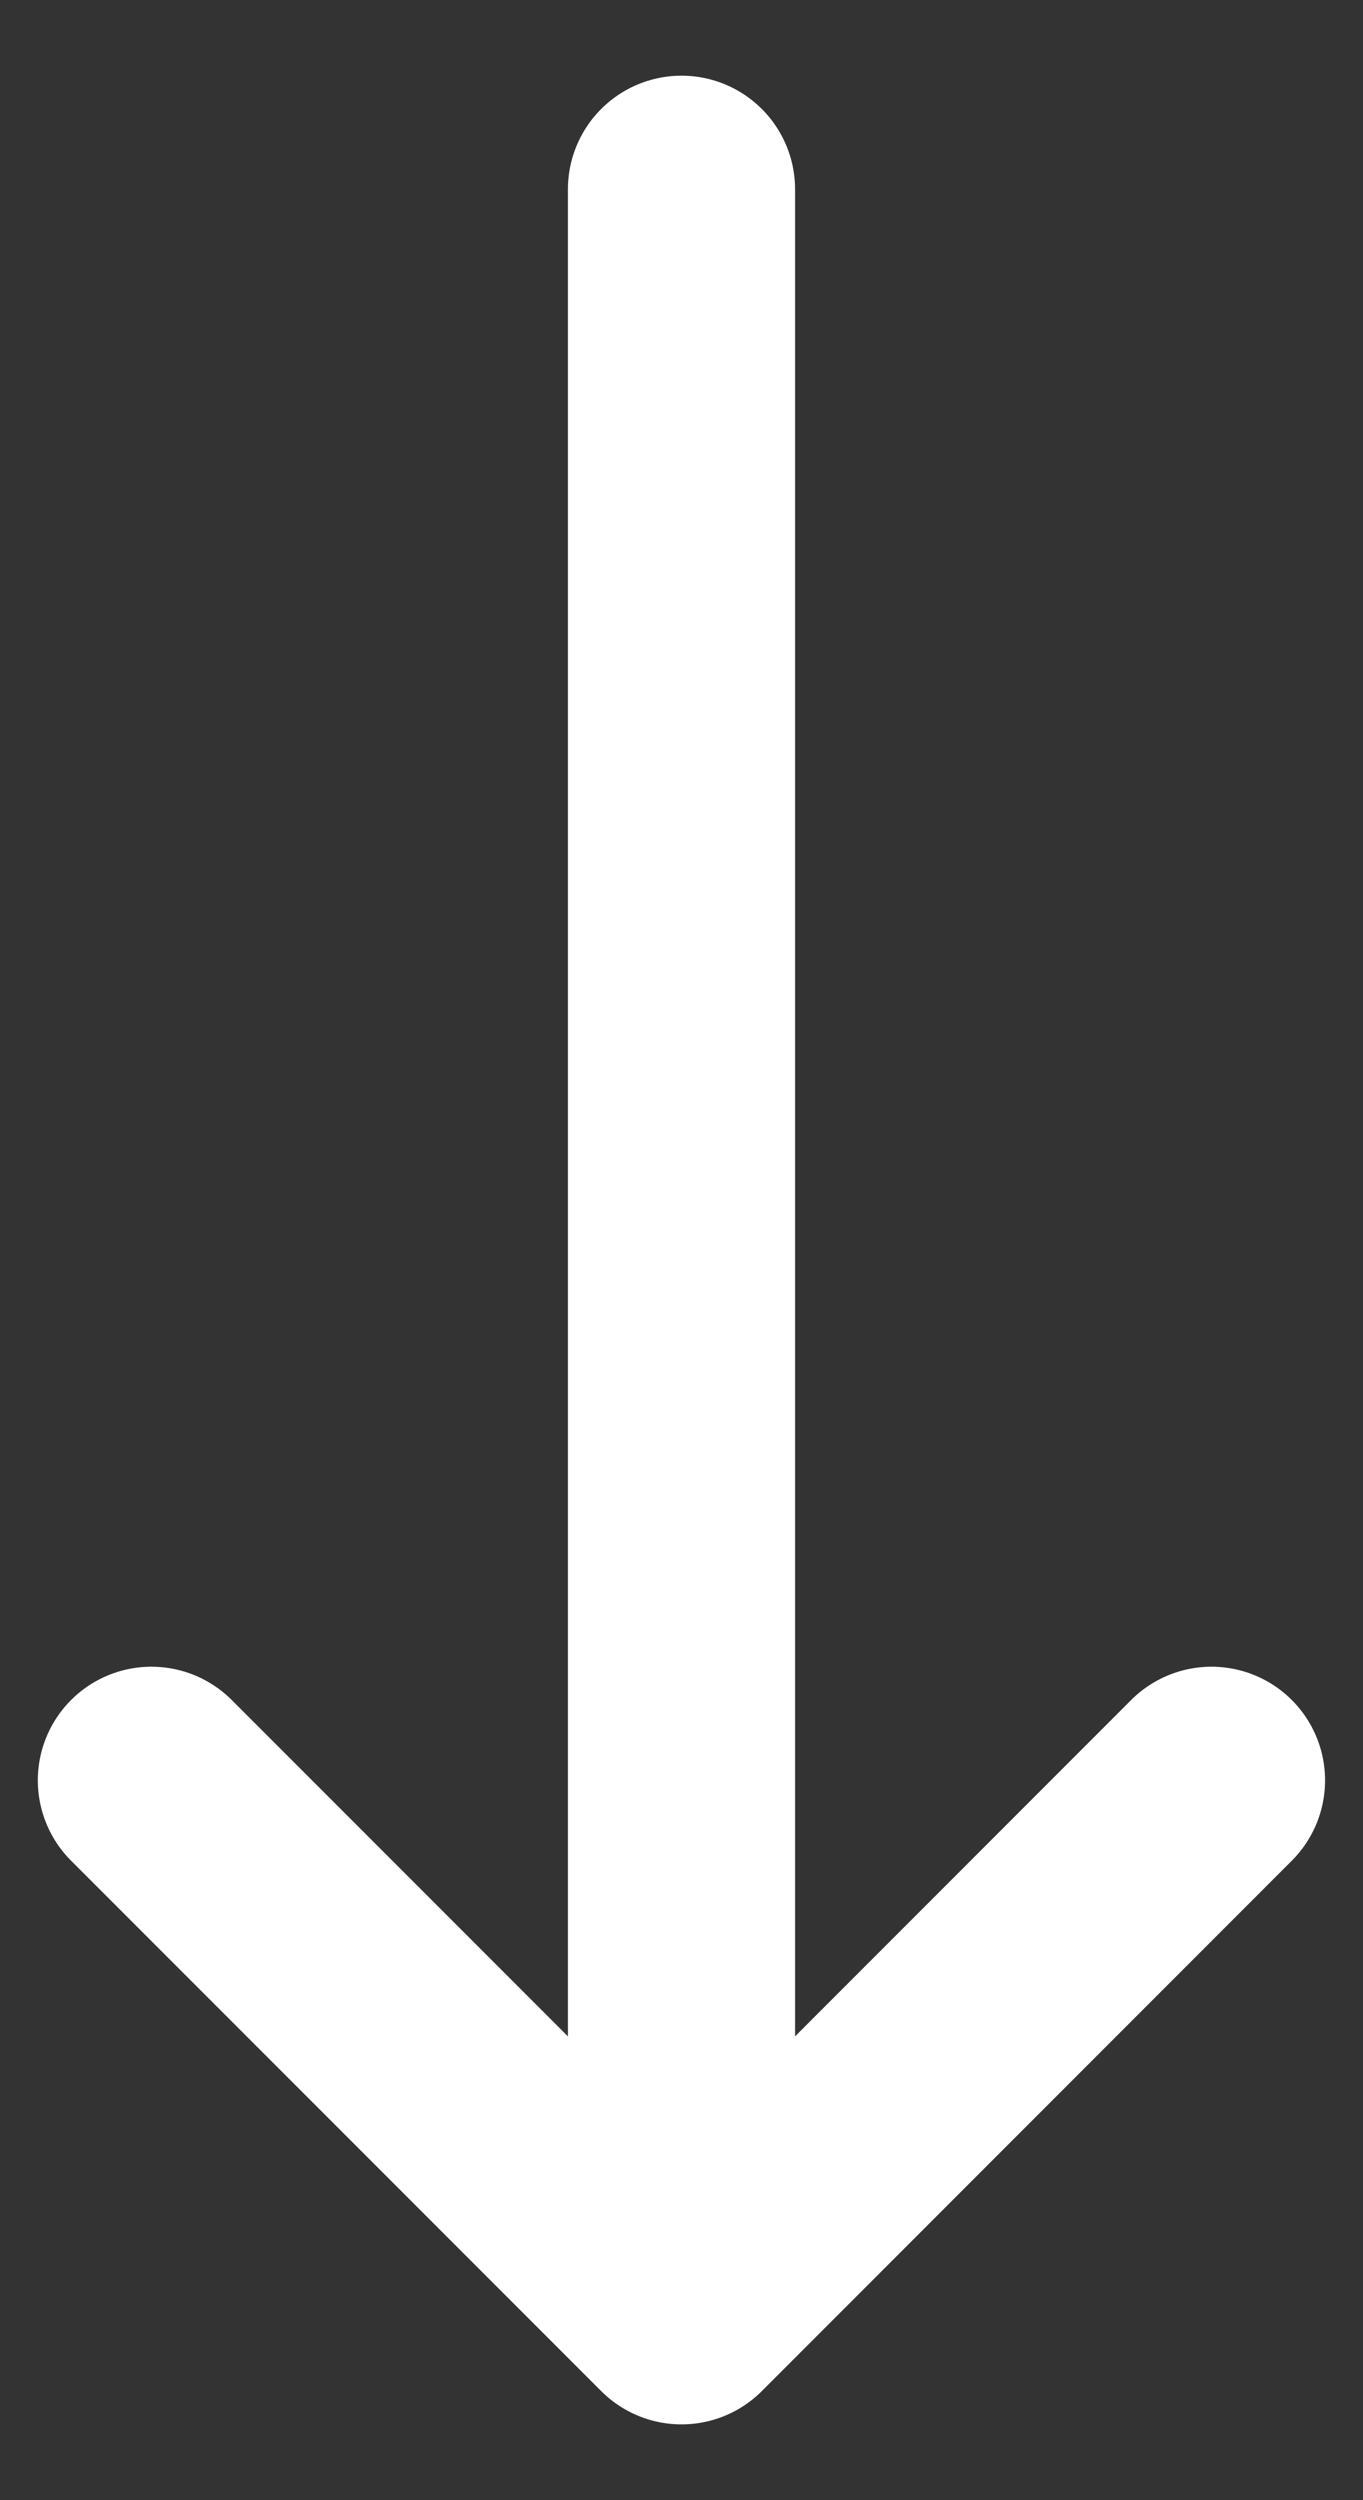
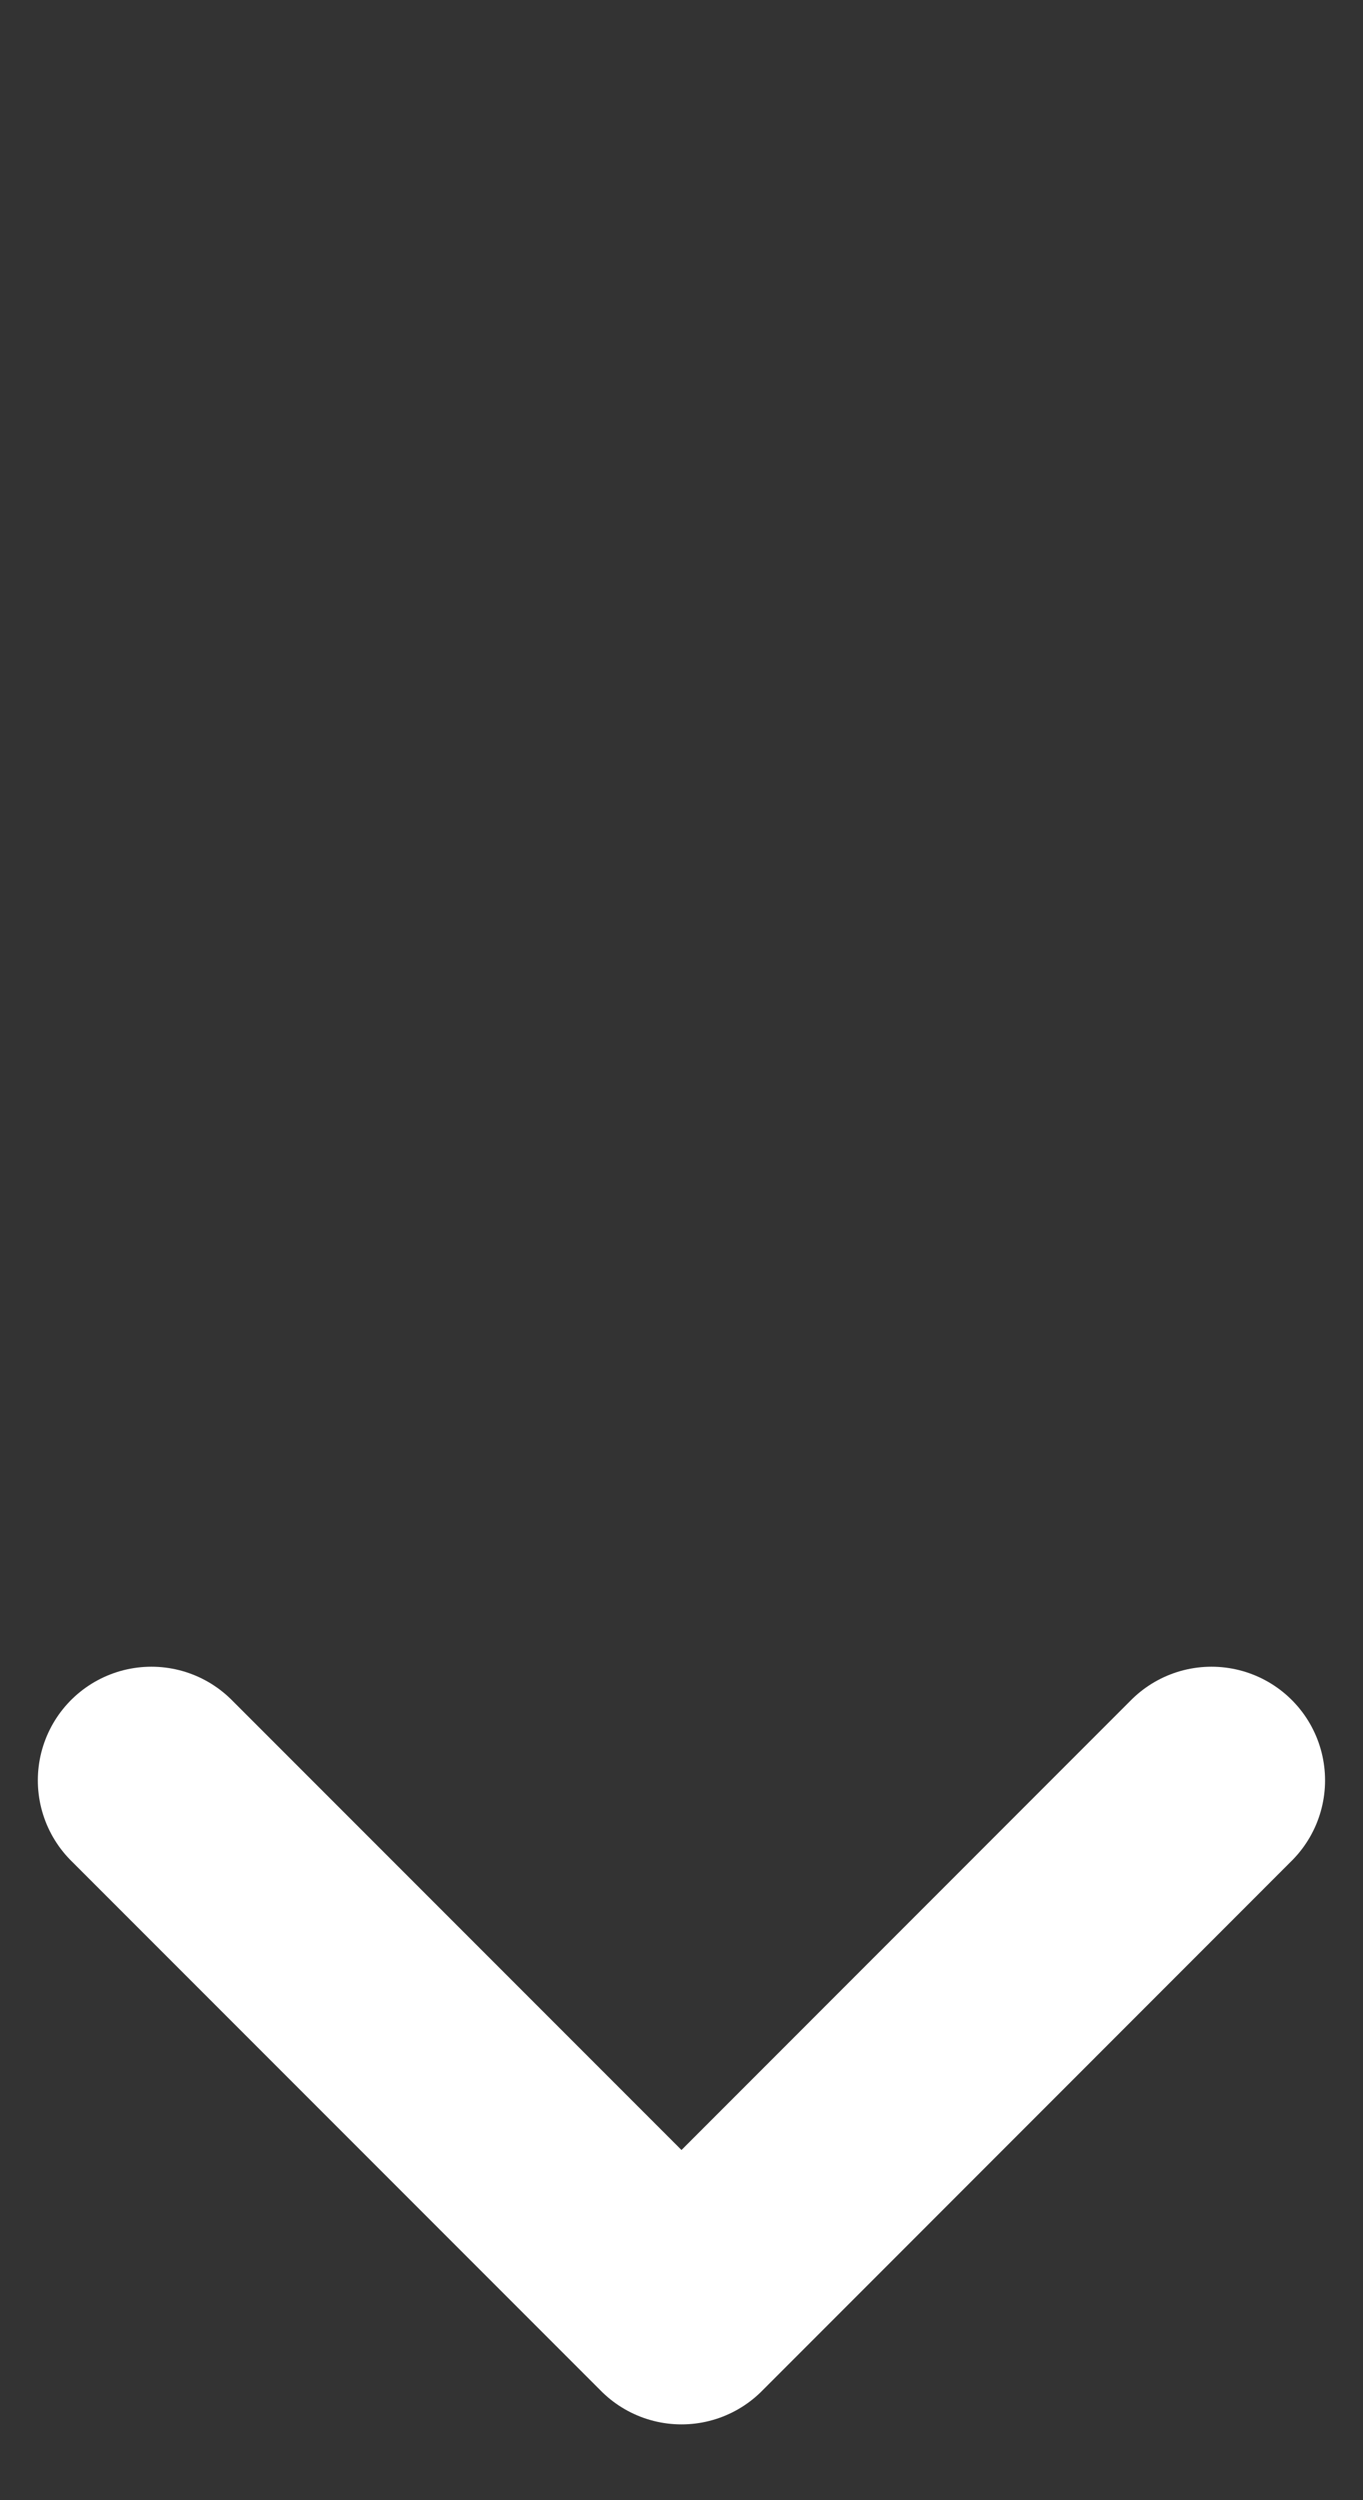
<svg xmlns="http://www.w3.org/2000/svg" width="12" height="22" viewBox="0 0 12 22" fill="none">
  <rect x="0" y="0" width="12" height="22" fill="#333333" stroke="none" />
-   <path d="M6 20.333L6 1.666M6 20.333L10.666 15.666M6 20.333L1.333 15.666" stroke="white" stroke-width="2" stroke-linecap="round" stroke-linejoin="round" />
+   <path d="M6 20.333M6 20.333L10.666 15.666M6 20.333L1.333 15.666" stroke="white" stroke-width="2" stroke-linecap="round" stroke-linejoin="round" />
</svg>